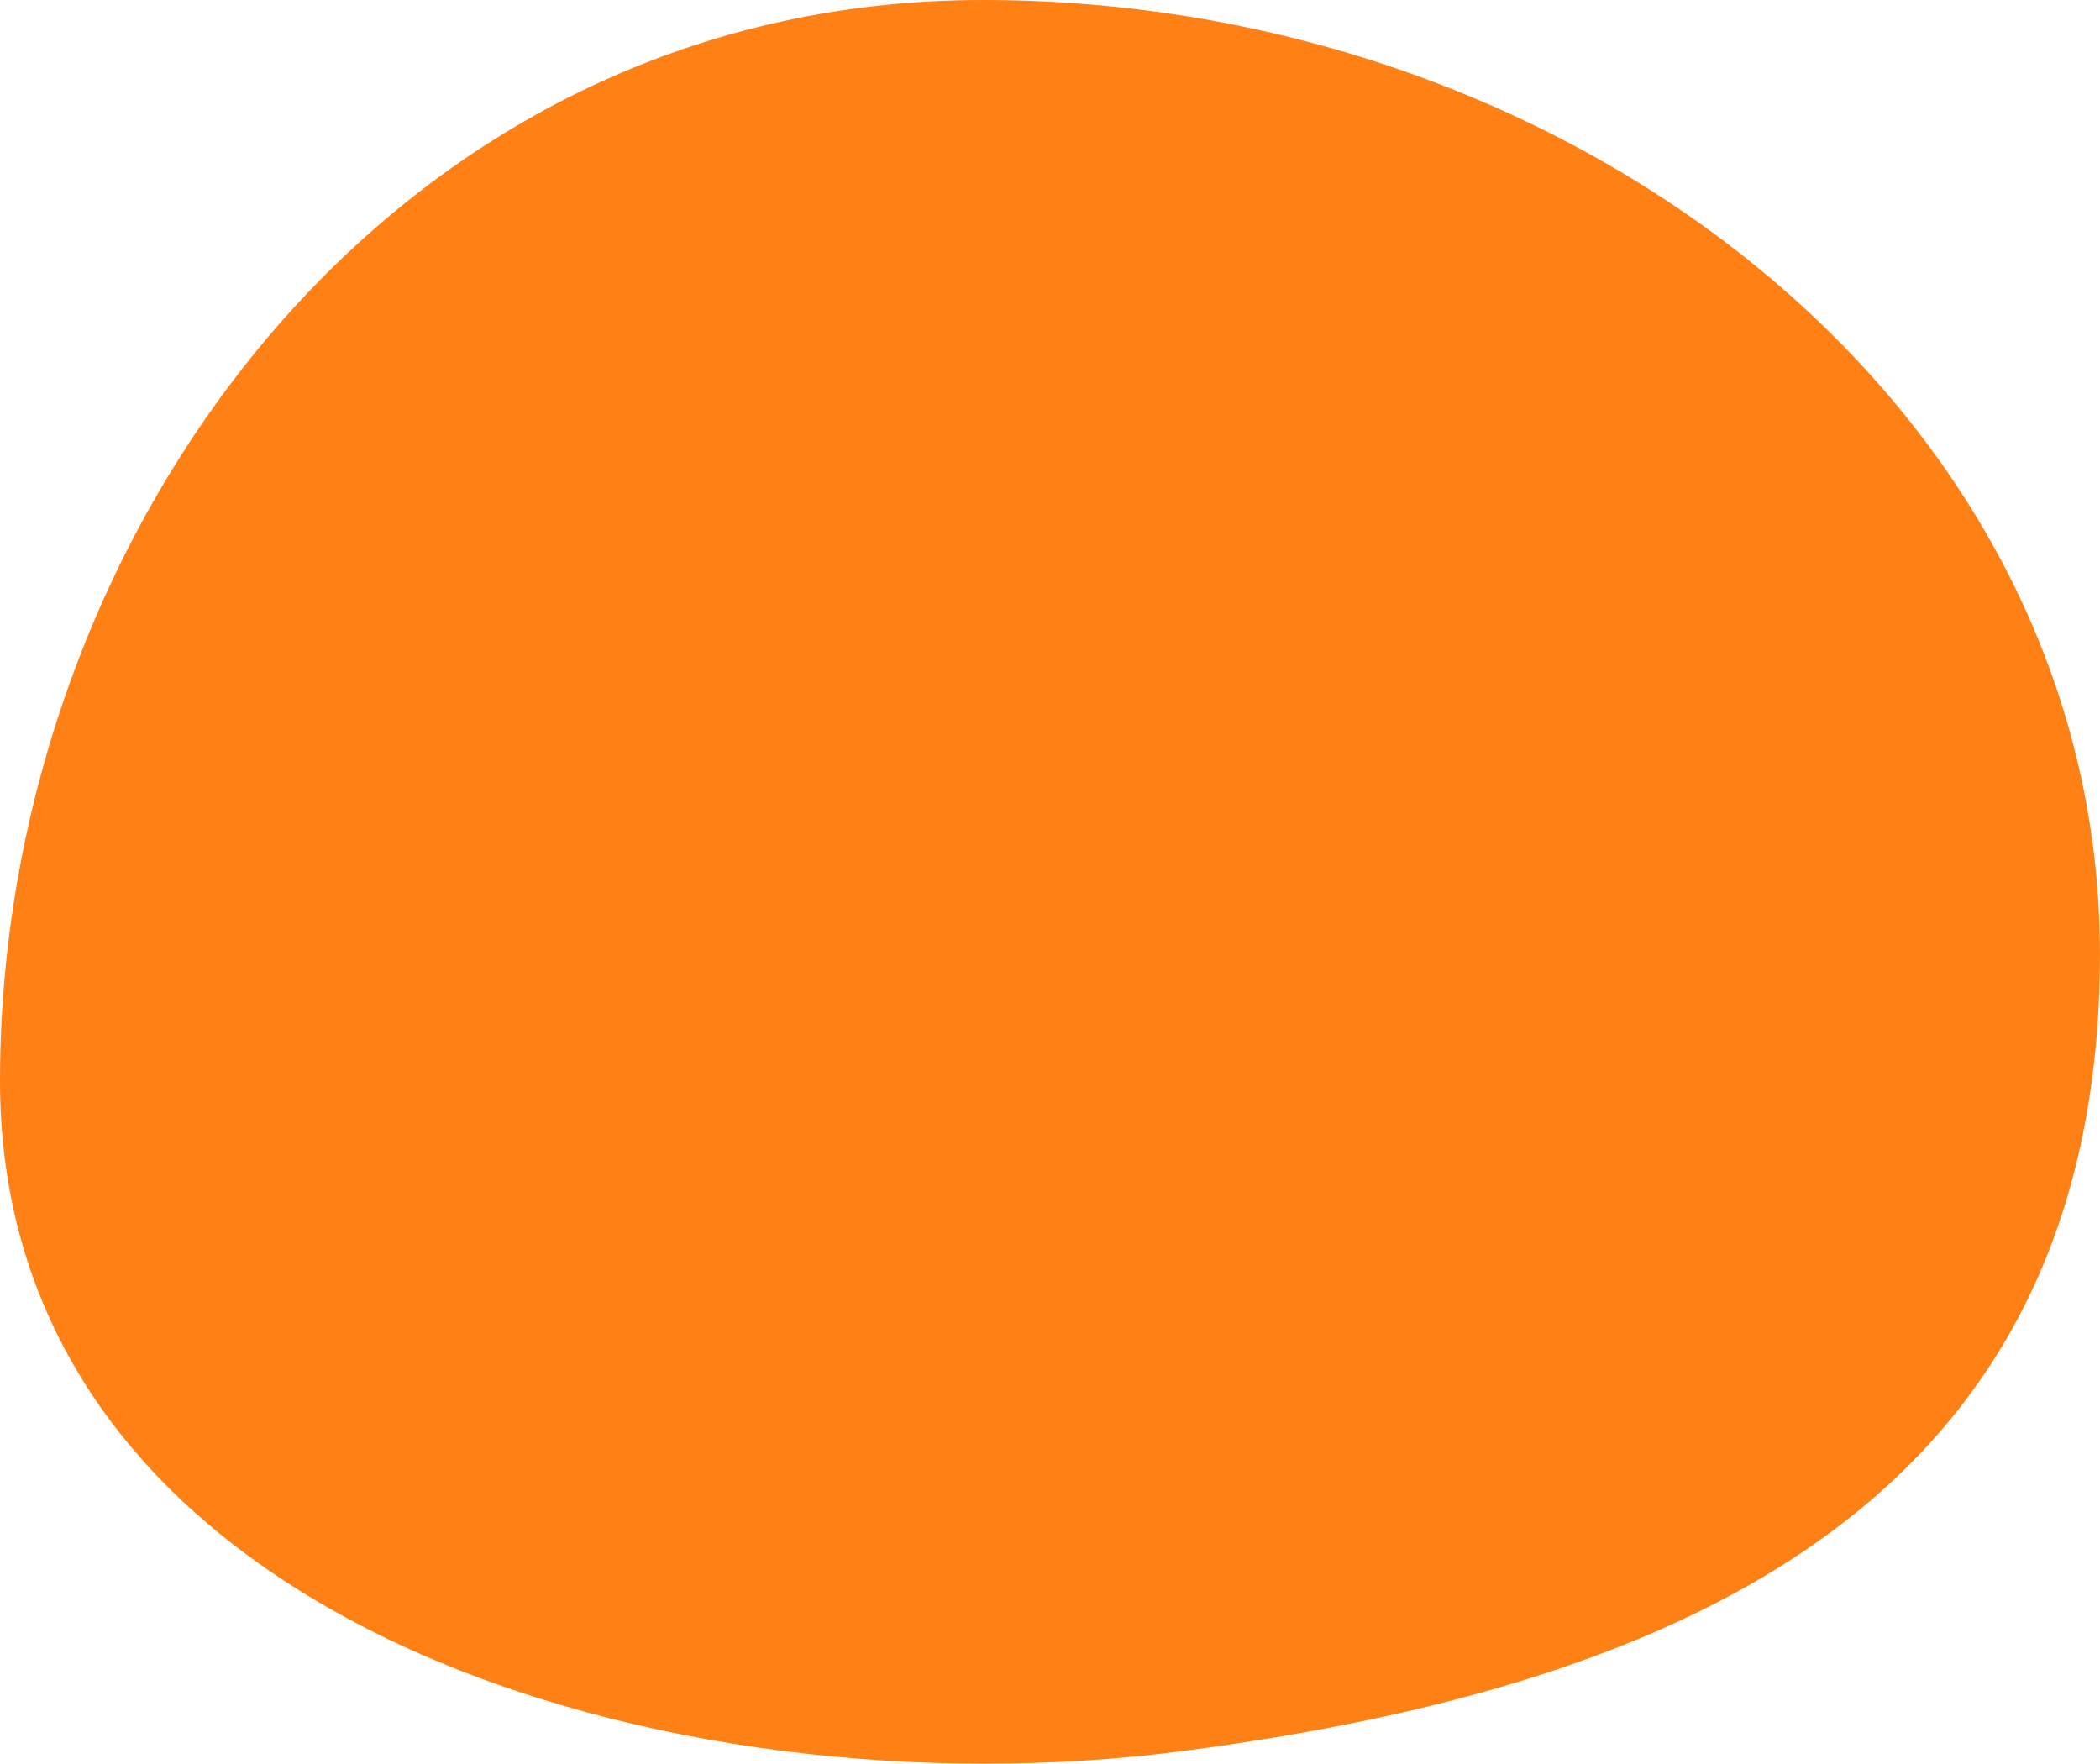
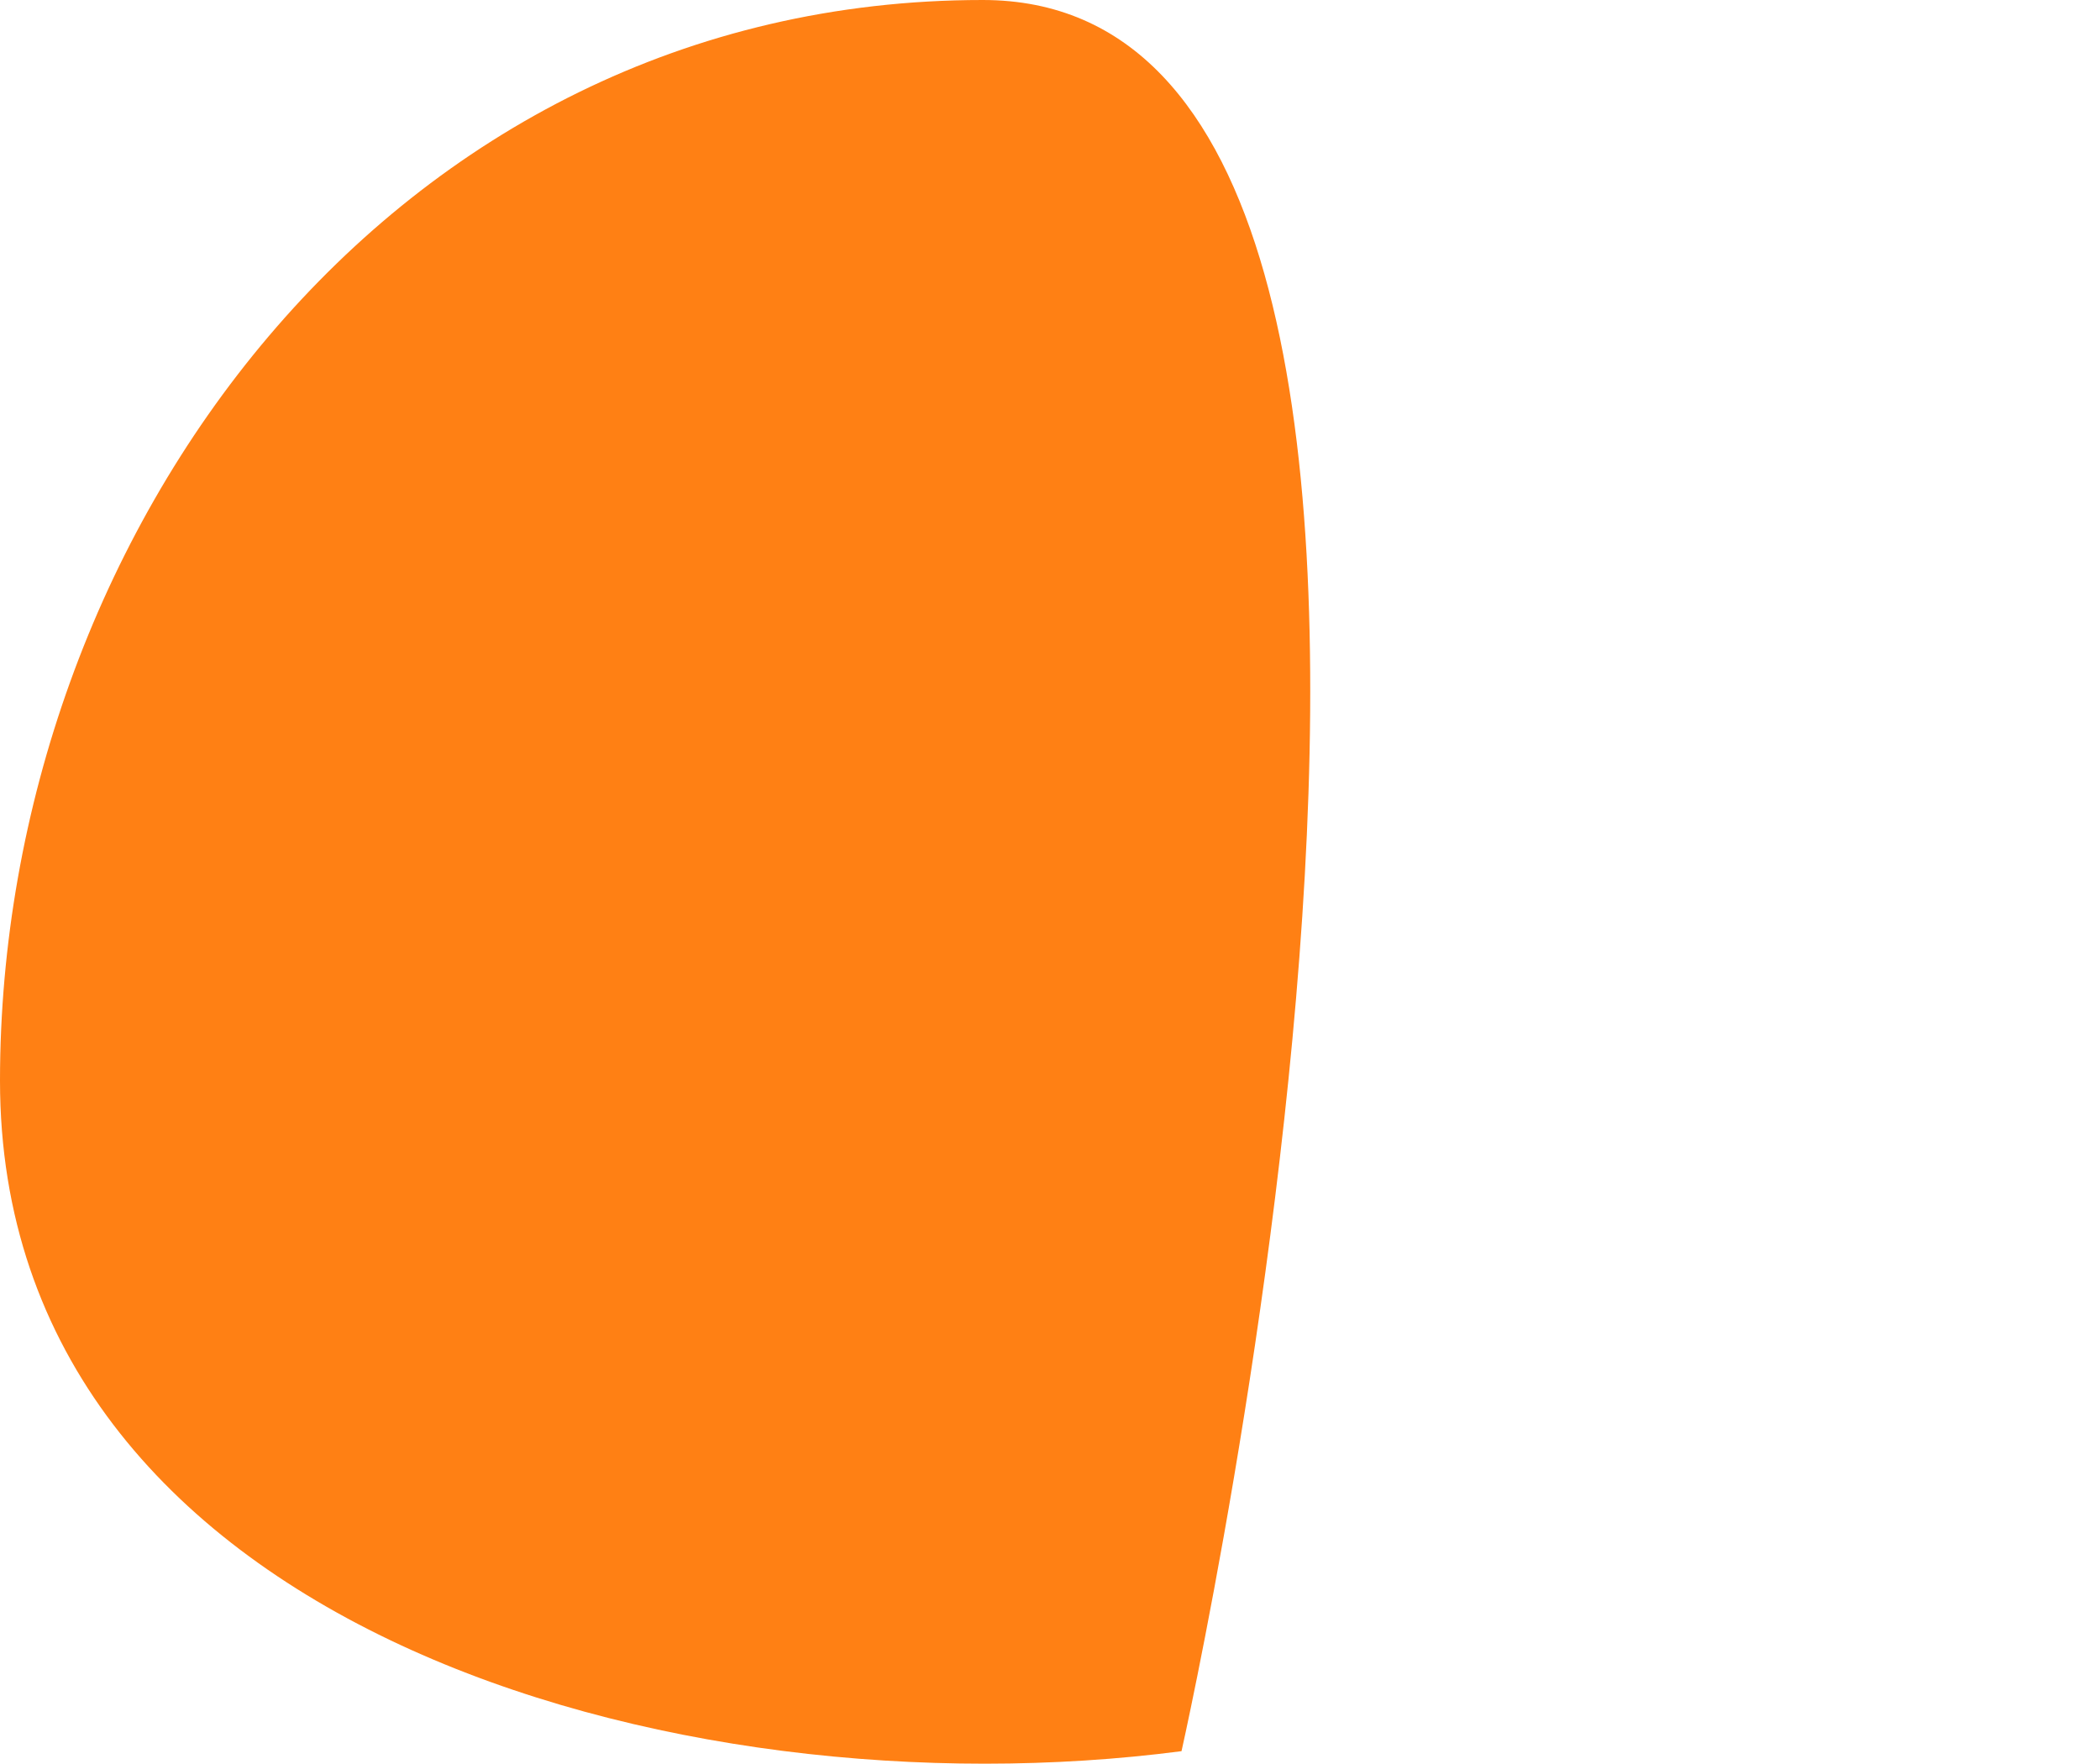
<svg xmlns="http://www.w3.org/2000/svg" width="94.661" height="79.501" viewBox="0 0 94.661 79.501">
  <g id="グループ_501" data-name="グループ 501" transform="translate(-129.386 -1080.249)">
-     <path id="パス_81" data-name="パス 81" d="M53.259,78.937c22.889-2.982,41.4-11.4,41.4-35.939S71.062,0,44.3,0,0,24.172,0,48.716,30.37,81.919,53.259,78.937Z" transform="translate(129.386 1080.249)" fill="#ff8014" />
+     <path id="パス_81" data-name="パス 81" d="M53.259,78.937S71.062,0,44.3,0,0,24.172,0,48.716,30.37,81.919,53.259,78.937Z" transform="translate(129.386 1080.249)" fill="#ff8014" />
  </g>
</svg>